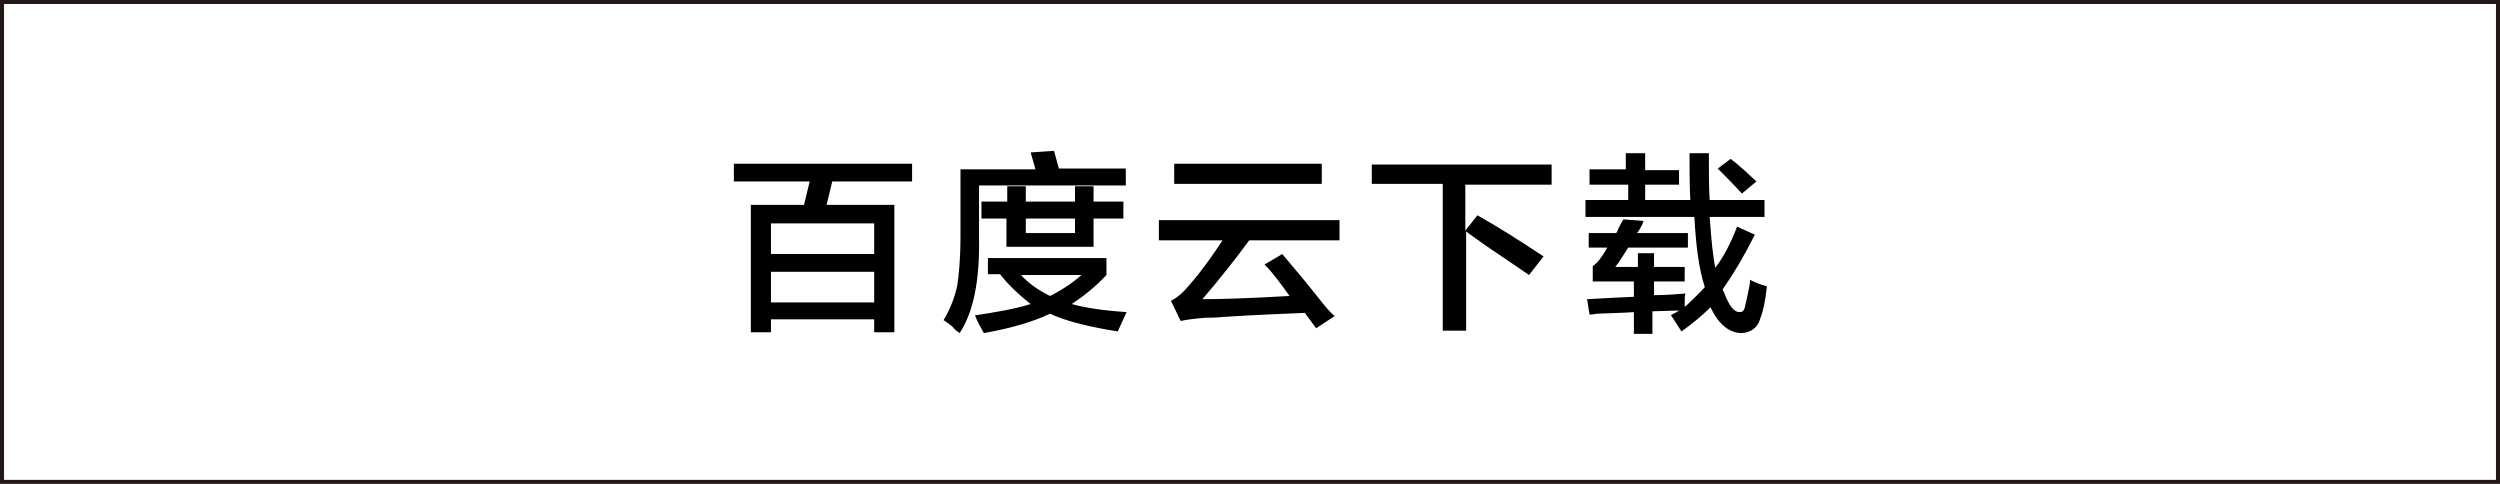
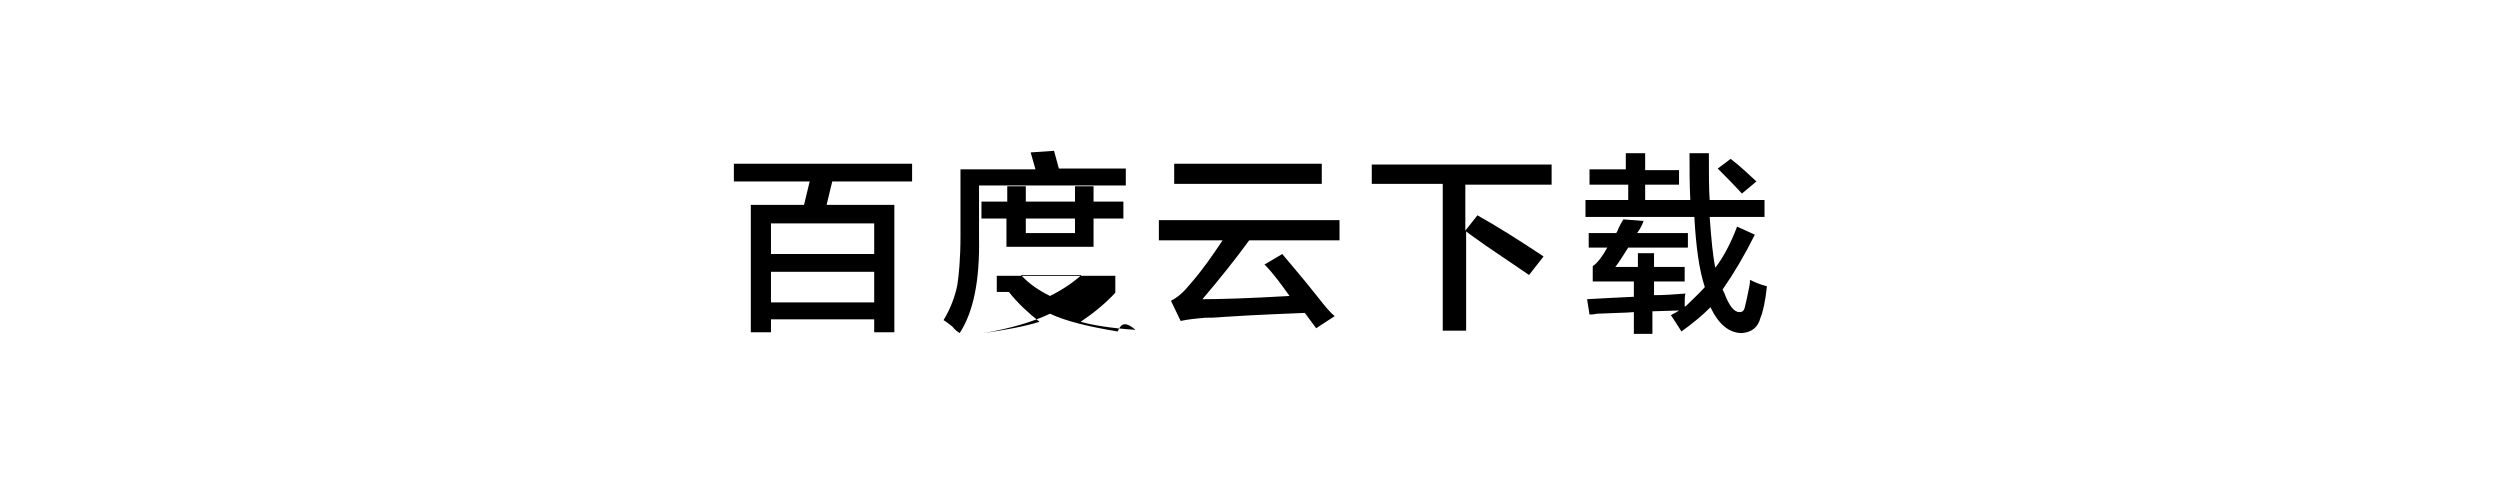
<svg xmlns="http://www.w3.org/2000/svg" version="1.1" id="图层_1" x="0px" y="0px" width="310px" height="60px" viewBox="80 121 310 60" style="enable-background:new 80 121 310 60;" xml:space="preserve">
  <style type="text/css">
	.st0{fill:none;stroke:#231815;stroke-miterlimit:10;}
</style>
-   <rect id="XMLID_59_" x="80" y="121" class="st0" width="310" height="60" />
  <g>
    <path d="M171,143.5v-2.2h22.1v2.2h-9.9l-0.7,2.9h8.4v15.8h-2.5v-1.6h-12.8v1.6h-2.5v-15.8h6.6l0.7-2.9H171z M175.6,148.7v3.8h12.8   v-3.8H175.6z M175.6,154.7v3.8h12.8v-3.8H175.6z" />
-     <path d="M199,162.3c-0.3-0.2-0.6-0.4-0.9-0.8c-0.5-0.4-0.9-0.7-1.1-0.8c0.9-1.5,1.4-2.9,1.7-4.3c0.2-1.3,0.4-3.3,0.4-6.1V142h9.3   l-0.6-2.1l2.9-0.2l0.6,2.2h8.3v2.1h-18.2v6.5C201.5,155.8,200.7,159.7,199,162.3z M218.6,162.1c-3.7-0.6-6.5-1.3-8.4-2.2   c-2.1,1-4.8,1.8-8.2,2.4c-0.4-0.7-0.8-1.4-1.1-2.2c2.7-0.4,5-0.8,6.9-1.4c-1.4-1.1-2.7-2.3-3.8-3.7h-1.5v-2h14.7v2.1   c-1.3,1.4-2.8,2.6-4.3,3.6c1.4,0.4,3.7,0.8,6.8,1C219.3,160.6,218.9,161.4,218.6,162.1z M201.7,148.1v-2.1h3.2v-1.9h2.3v1.9h6.1   v-1.9h2.3v1.9h3.7v2.1h-3.7v3.5h-10.8v-3.5H201.7z M214.1,155.1h-7.5c1,1.1,2.2,1.9,3.6,2.6C211.8,156.9,213.1,156,214.1,155.1z    M207.2,148.1v1.8h6.1v-1.8H207.2z" />
+     <path d="M199,162.3c-0.3-0.2-0.6-0.4-0.9-0.8c-0.5-0.4-0.9-0.7-1.1-0.8c0.9-1.5,1.4-2.9,1.7-4.3c0.2-1.3,0.4-3.3,0.4-6.1V142h9.3   l-0.6-2.1l2.9-0.2l0.6,2.2h8.3v2.1h-18.2v6.5C201.5,155.8,200.7,159.7,199,162.3z M218.6,162.1c-3.7-0.6-6.5-1.3-8.4-2.2   c-2.1,1-4.8,1.8-8.2,2.4c2.7-0.4,5-0.8,6.9-1.4c-1.4-1.1-2.7-2.3-3.8-3.7h-1.5v-2h14.7v2.1   c-1.3,1.4-2.8,2.6-4.3,3.6c1.4,0.4,3.7,0.8,6.8,1C219.3,160.6,218.9,161.4,218.6,162.1z M201.7,148.1v-2.1h3.2v-1.9h2.3v1.9h6.1   v-1.9h2.3v1.9h3.7v2.1h-3.7v3.5h-10.8v-3.5H201.7z M214.1,155.1h-7.5c1,1.1,2.2,1.9,3.6,2.6C211.8,156.9,213.1,156,214.1,155.1z    M207.2,148.1v1.8h6.1v-1.8H207.2z" />
    <path d="M223.7,150.8v-2.5h22.4v2.5h-11.2c-1.6,2.2-3.5,4.6-5.8,7.3c2.1,0,5.7-0.1,10.8-0.4c-1-1.4-2-2.8-3.1-3.9l2.2-1.3   c0.9,1.1,2.4,2.8,4.3,5.2c1,1.3,1.7,2.1,2.2,2.5l-2.3,1.5l-1.4-1.9c-2.1,0.1-5.5,0.2-10.1,0.5c-1,0.1-1.8,0.1-2.2,0.1   c-1.2,0.1-2.2,0.2-3.1,0.4l-1.2-2.5c0.8-0.4,1.6-1.1,2.4-2.1c1.5-1.7,2.8-3.6,4-5.4H223.7z M225.6,143.8v-2.5h18.3v2.5H225.6z" />
    <path d="M250.1,143.9v-2.5h22.3v2.5h-10.7v5.7l1.5-1.9c2.5,1.4,5.2,3.1,8.2,5.1l-1.8,2.3c-1.3-0.9-3.1-2.1-5.3-3.6   c-1.1-0.8-2-1.4-2.5-1.8v12.3h-2.9v-18.2H250.1z" />
    <path d="M277.1,143.8V142h4.5V140h2.4v2.1h4.2v1.8H284v1.9h5.6c-0.1-1.9-0.1-3.8-0.1-5.8h2.4c0,2.5,0,4.4,0.1,5.8h6.8v2.1h-6.8   c0.2,2.8,0.4,4.9,0.7,6.3c1-1.3,1.9-3,2.7-5.1l2.2,1c-1.3,2.6-2.6,4.8-4,6.8l0.2,0.4c0.6,1.6,1.2,2.4,1.9,2.4   c0.4,0,0.6-0.2,0.7-0.8c0.1-0.4,0.3-1.2,0.5-2.3c0.1-0.4,0.1-0.8,0.1-0.9c0.6,0.3,1.3,0.6,2.1,0.8c-0.2,1.9-0.5,3.2-0.8,3.9   c-0.3,1.2-1.1,1.8-2.3,1.9c-1.6,0-2.9-1.1-3.9-3.2c-1,1-2.2,2-3.6,3c-0.4-0.6-0.8-1.3-1.3-2c0.1-0.1,0.3-0.2,0.7-0.4   c0.1-0.1,0.2-0.1,0.3-0.2l-3.3,0.1v2.8h-2.3v-2.7c-1.1,0.1-2.6,0.1-4.6,0.2c-0.4,0.1-0.8,0.1-0.9,0.1l-0.3-1.9   c1.7-0.1,3.6-0.2,5.8-0.3v-1.9h-5.1V154c0.6-0.4,1.2-1.2,1.8-2.3h-2.3v-1.8h3.4c0.1-0.1,0.2-0.3,0.3-0.6c0.2-0.4,0.4-0.8,0.6-1.1   l2.5,0.2c-0.2,0.6-0.5,1.1-0.8,1.5h6.3v1.8h-7.4c-0.6,0.9-1.1,1.8-1.6,2.4h2.8v-1.7h2v1.7h3.8v1.8h-3.8v1.7c1.3,0,2.6-0.1,3.9-0.2   c-0.1,0.2-0.1,0.8-0.1,1.6c0.1,0,0.1,0,0.2-0.1c0.8-0.8,1.6-1.5,2.3-2.3c-0.7-2.1-1.1-5-1.3-8.7h-13.5v-2.1h5.3v-1.9H277.1z    M296,145c-1.1-1.2-2.1-2.2-3-3.1l1.6-1.2c1.2,0.9,2.2,1.9,3.2,2.8L296,145z" />
  </g>
</svg>